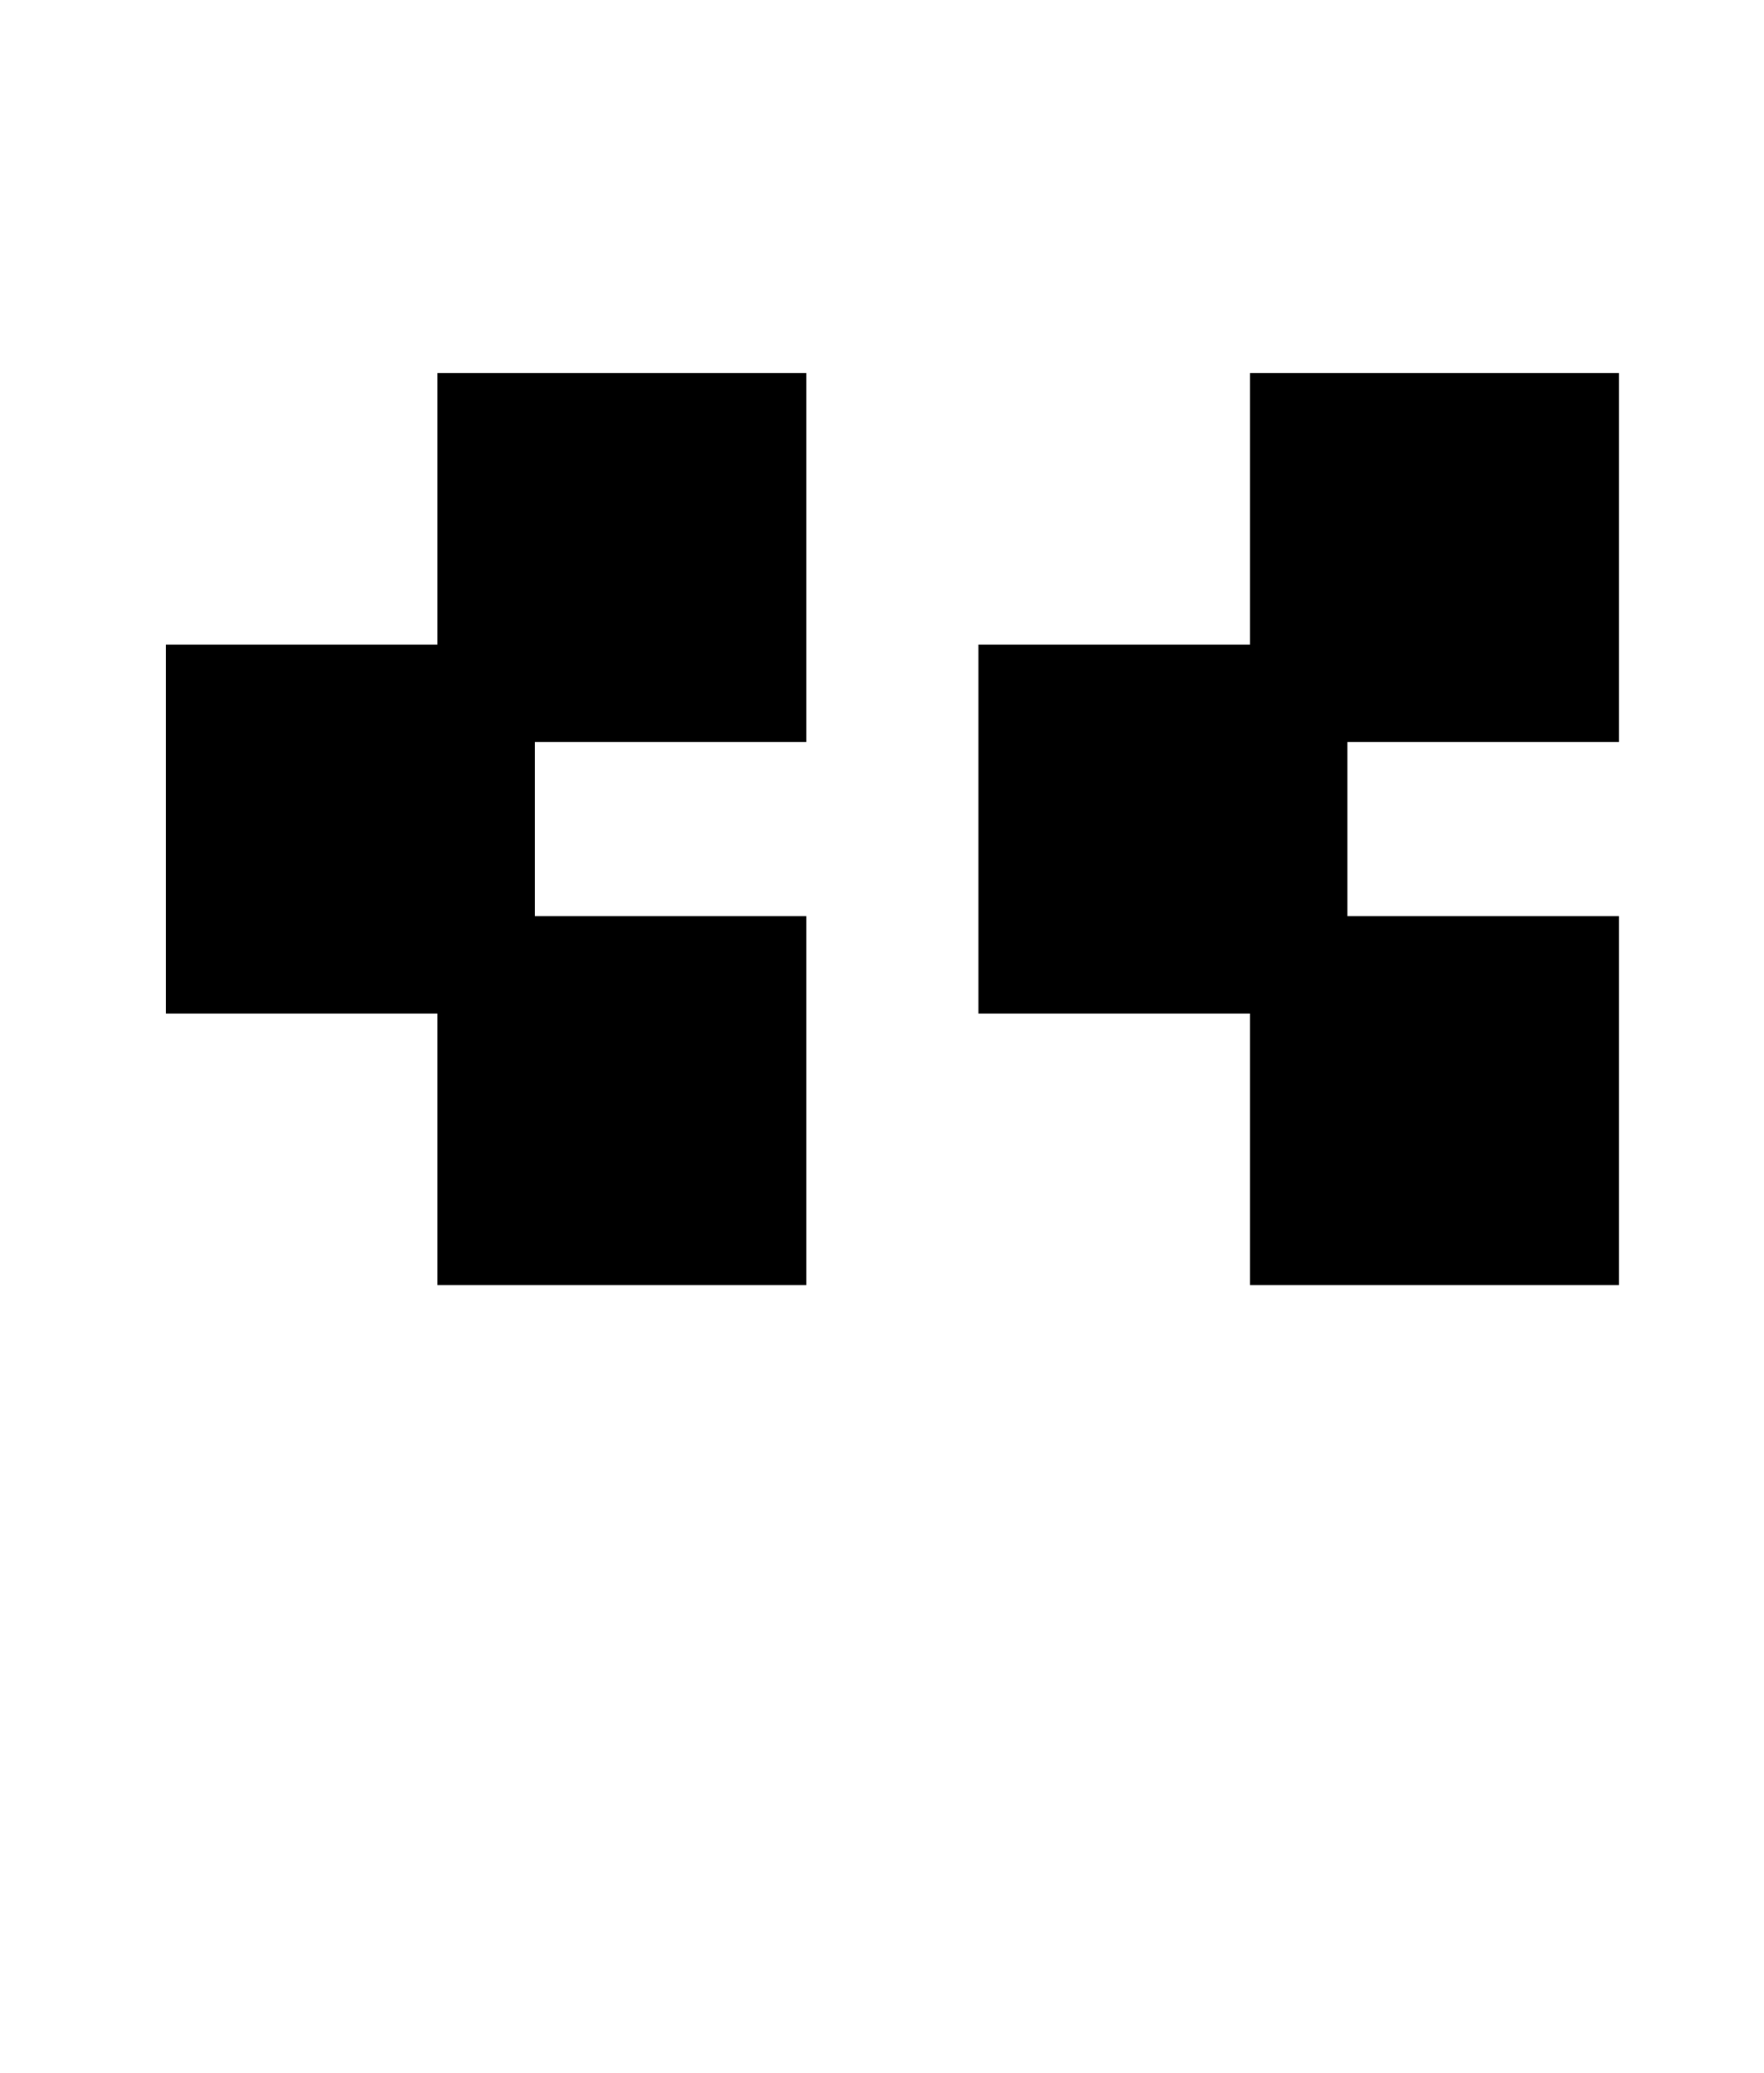
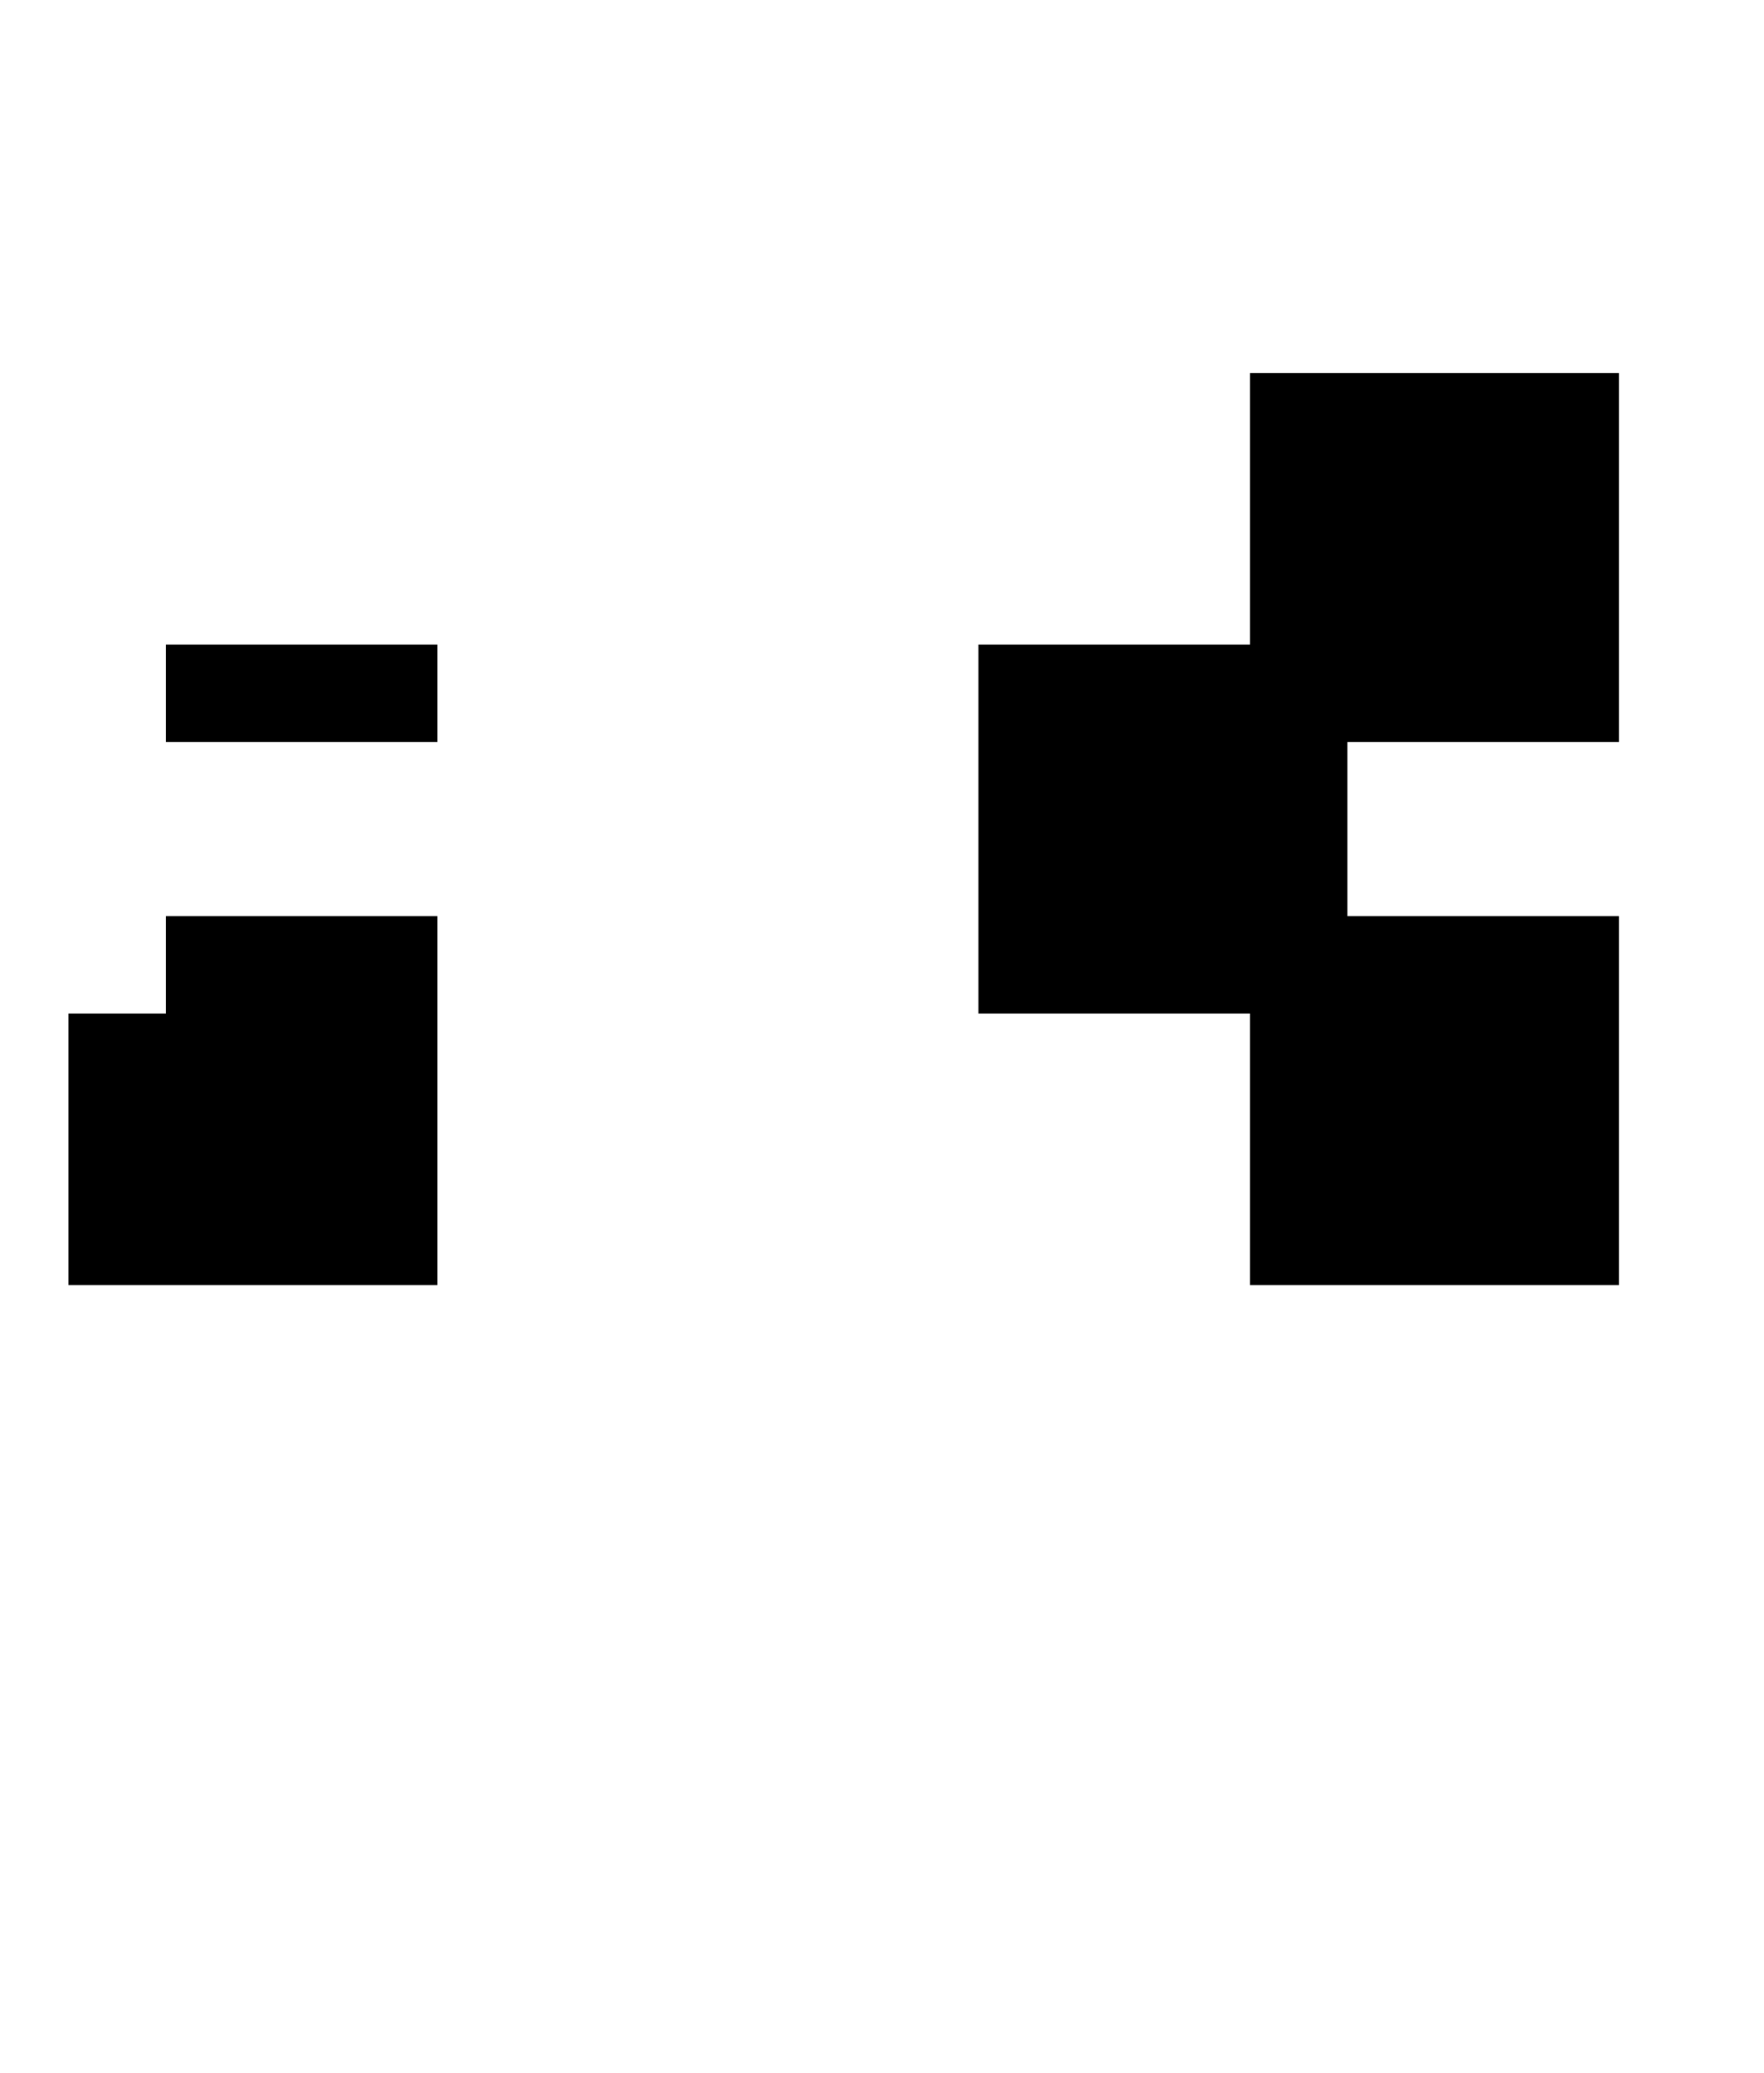
<svg xmlns="http://www.w3.org/2000/svg" version="1.1" viewBox="-10 0 851 1000">
-   <path fill="currentColor" d="M70 489v-178h131v-131h178v178h-131v84h131v178h-178v-131h-131zM462 489v-178h131v-131h178v178h-131v84h131v178h-178v-131h-131z" />
+   <path fill="currentColor" d="M70 489v-178h131v-131v178h-131v84h131v178h-178v-131h-131zM462 489v-178h131v-131h178v178h-131v84h131v178h-178v-131h-131z" />
</svg>